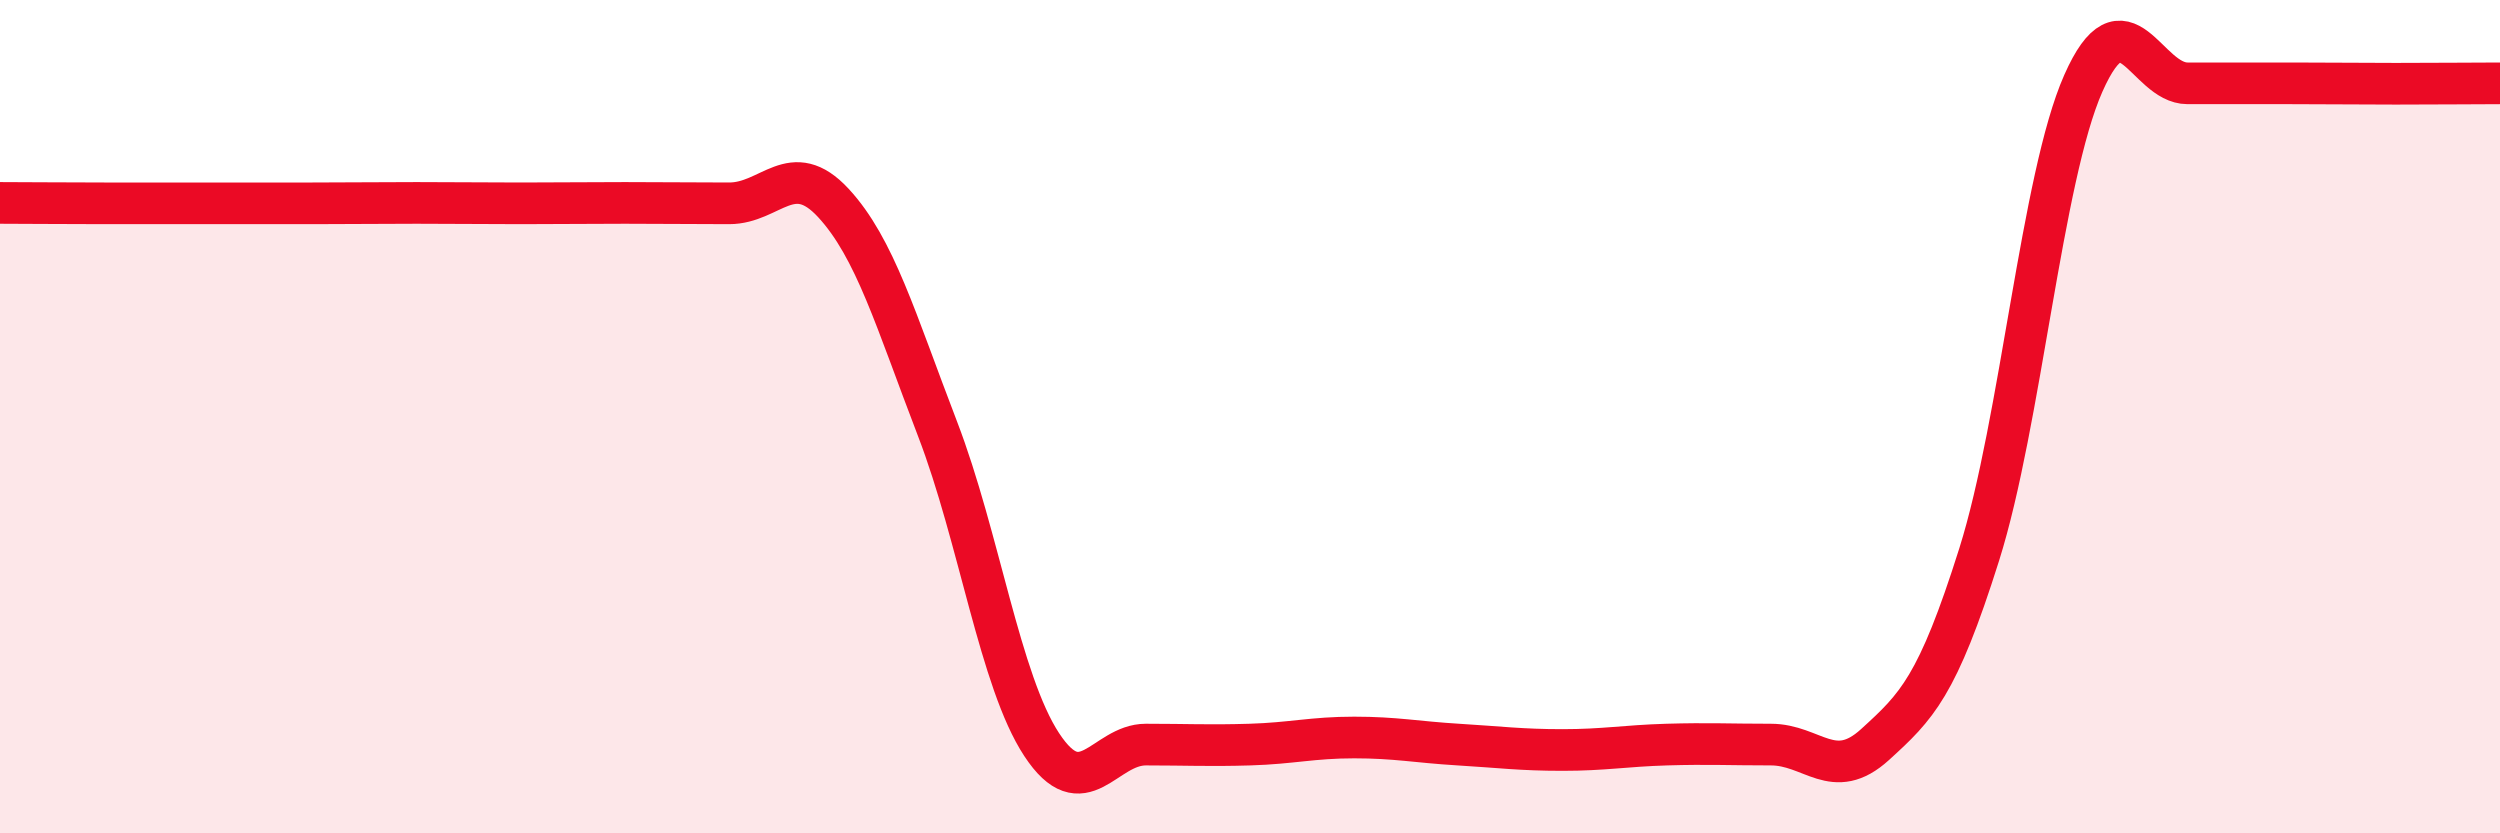
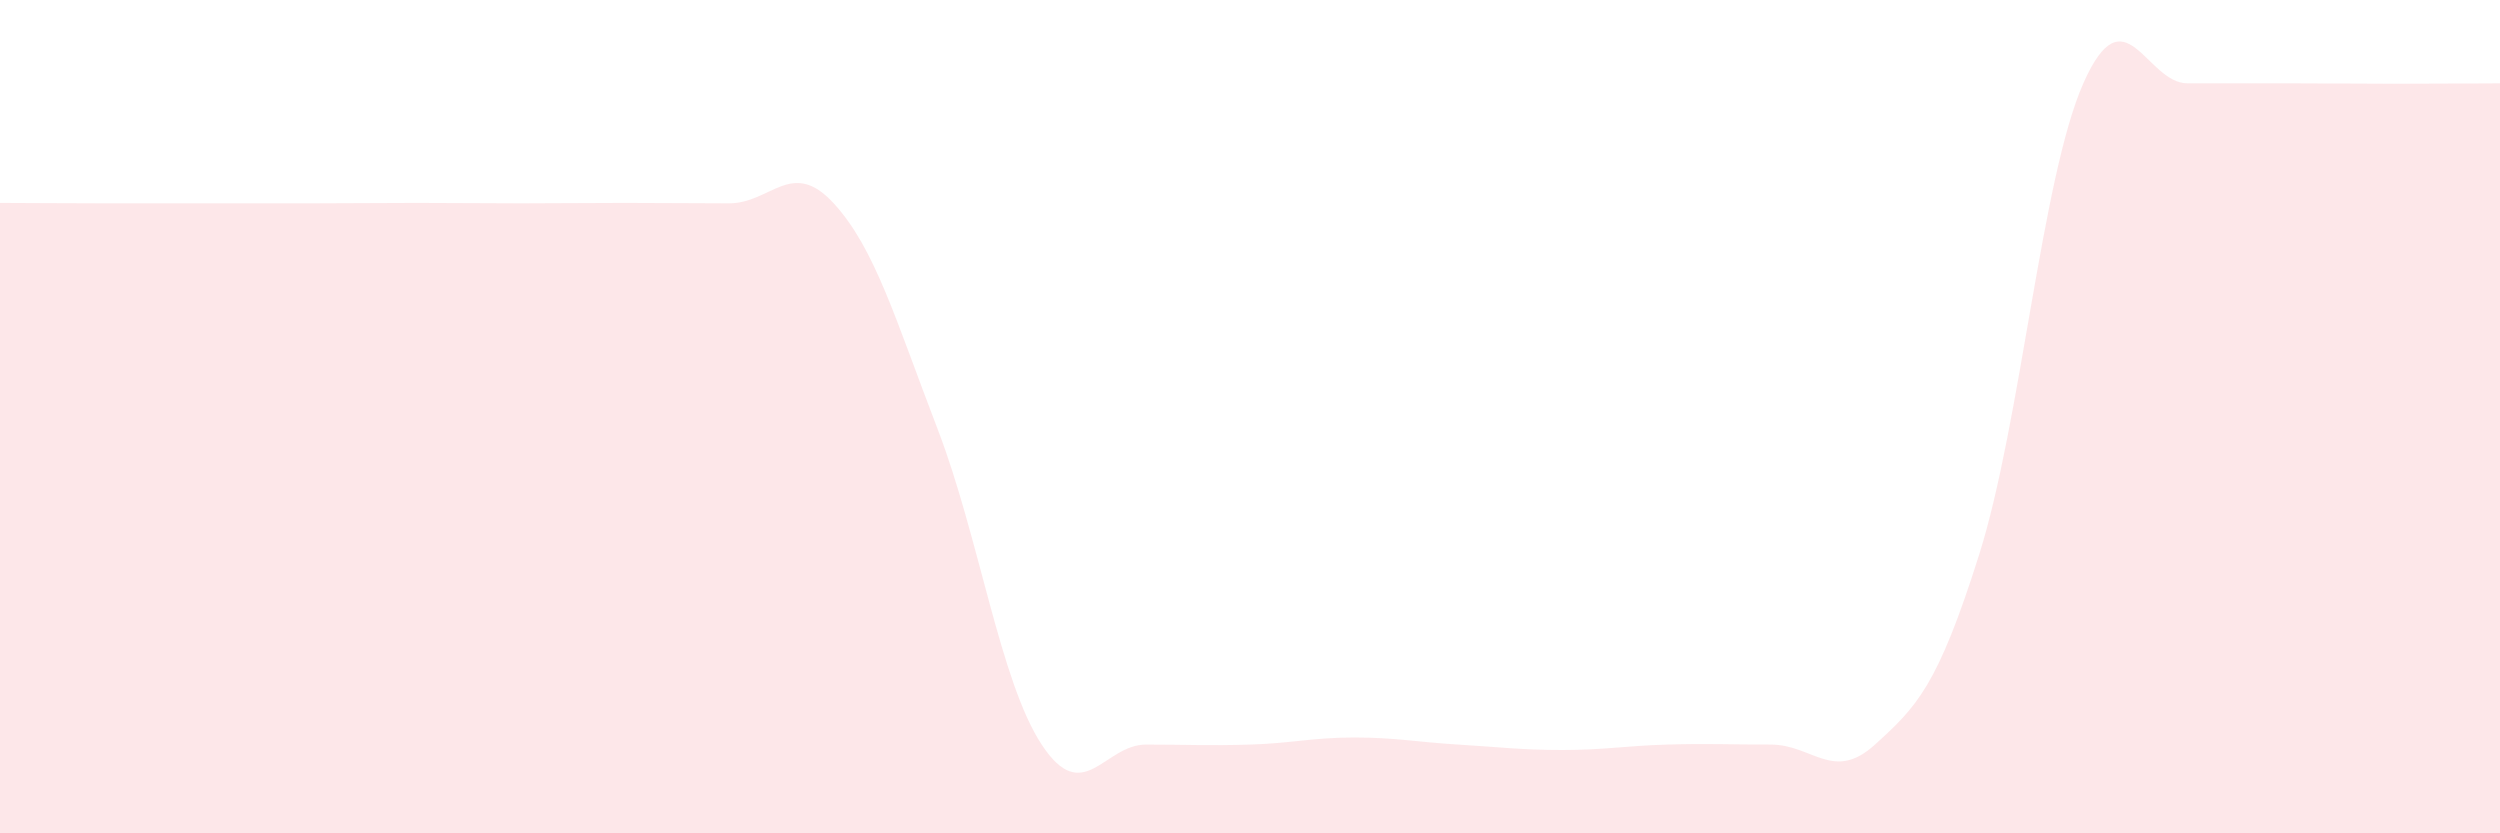
<svg xmlns="http://www.w3.org/2000/svg" width="60" height="20" viewBox="0 0 60 20">
  <path d="M 0,4.87 C 0.5,4.87 1.5,4.88 2.5,4.88 C 3.5,4.88 4,4.88 5,4.88 C 6,4.88 6.5,4.88 7.5,4.88 C 8.5,4.88 9,4.87 10,4.87 C 11,4.87 11.5,4.88 12.5,4.88 C 13.5,4.88 14,4.87 15,4.87 C 16,4.87 16.5,4.88 17.5,4.88 C 18.5,4.88 19,3.79 20,4.87 C 21,5.95 21.5,7.69 22.5,10.29 C 23.5,12.89 24,16.35 25,17.87 C 26,19.39 26.5,17.87 27.5,17.87 C 28.5,17.87 29,17.9 30,17.87 C 31,17.84 31.5,17.7 32.5,17.7 C 33.5,17.7 34,17.81 35,17.87 C 36,17.93 36.5,18 37.5,18 C 38.5,18 39,17.9 40,17.87 C 41,17.84 41.5,17.87 42.5,17.87 C 43.5,17.87 44,18.78 45,17.87 C 46,16.96 46.5,16.48 47.5,13.31 C 48.5,10.14 49,4.26 50,2 C 51,-0.26 51.5,2 52.5,2 C 53.5,2 54,2 55,2 C 56,2 56.5,2.01 57.5,2.01 C 58.5,2.01 59.5,2 60,2L60 20L0 20Z" fill="#EB0A25" opacity="0.1" stroke-linecap="round" stroke-linejoin="round" />
-   <path d="M 0,4.87 C 0.5,4.87 1.5,4.88 2.5,4.88 C 3.5,4.88 4,4.88 5,4.88 C 6,4.88 6.5,4.88 7.5,4.88 C 8.5,4.88 9,4.87 10,4.87 C 11,4.87 11.5,4.88 12.5,4.88 C 13.5,4.88 14,4.87 15,4.87 C 16,4.87 16.5,4.88 17.5,4.88 C 18.5,4.88 19,3.79 20,4.87 C 21,5.95 21.5,7.69 22.5,10.29 C 23.5,12.89 24,16.35 25,17.87 C 26,19.39 26.5,17.87 27.5,17.87 C 28.5,17.87 29,17.9 30,17.87 C 31,17.84 31.5,17.7 32.5,17.7 C 33.5,17.7 34,17.81 35,17.87 C 36,17.93 36.5,18 37.5,18 C 38.5,18 39,17.9 40,17.87 C 41,17.84 41.5,17.87 42.5,17.87 C 43.5,17.87 44,18.78 45,17.87 C 46,16.96 46.5,16.48 47.5,13.31 C 48.5,10.14 49,4.26 50,2 C 51,-0.26 51.5,2 52.5,2 C 53.5,2 54,2 55,2 C 56,2 56.5,2.01 57.5,2.01 C 58.5,2.01 59.5,2 60,2" stroke="#EB0A25" stroke-width="1" fill="none" stroke-linecap="round" stroke-linejoin="round" />
</svg>